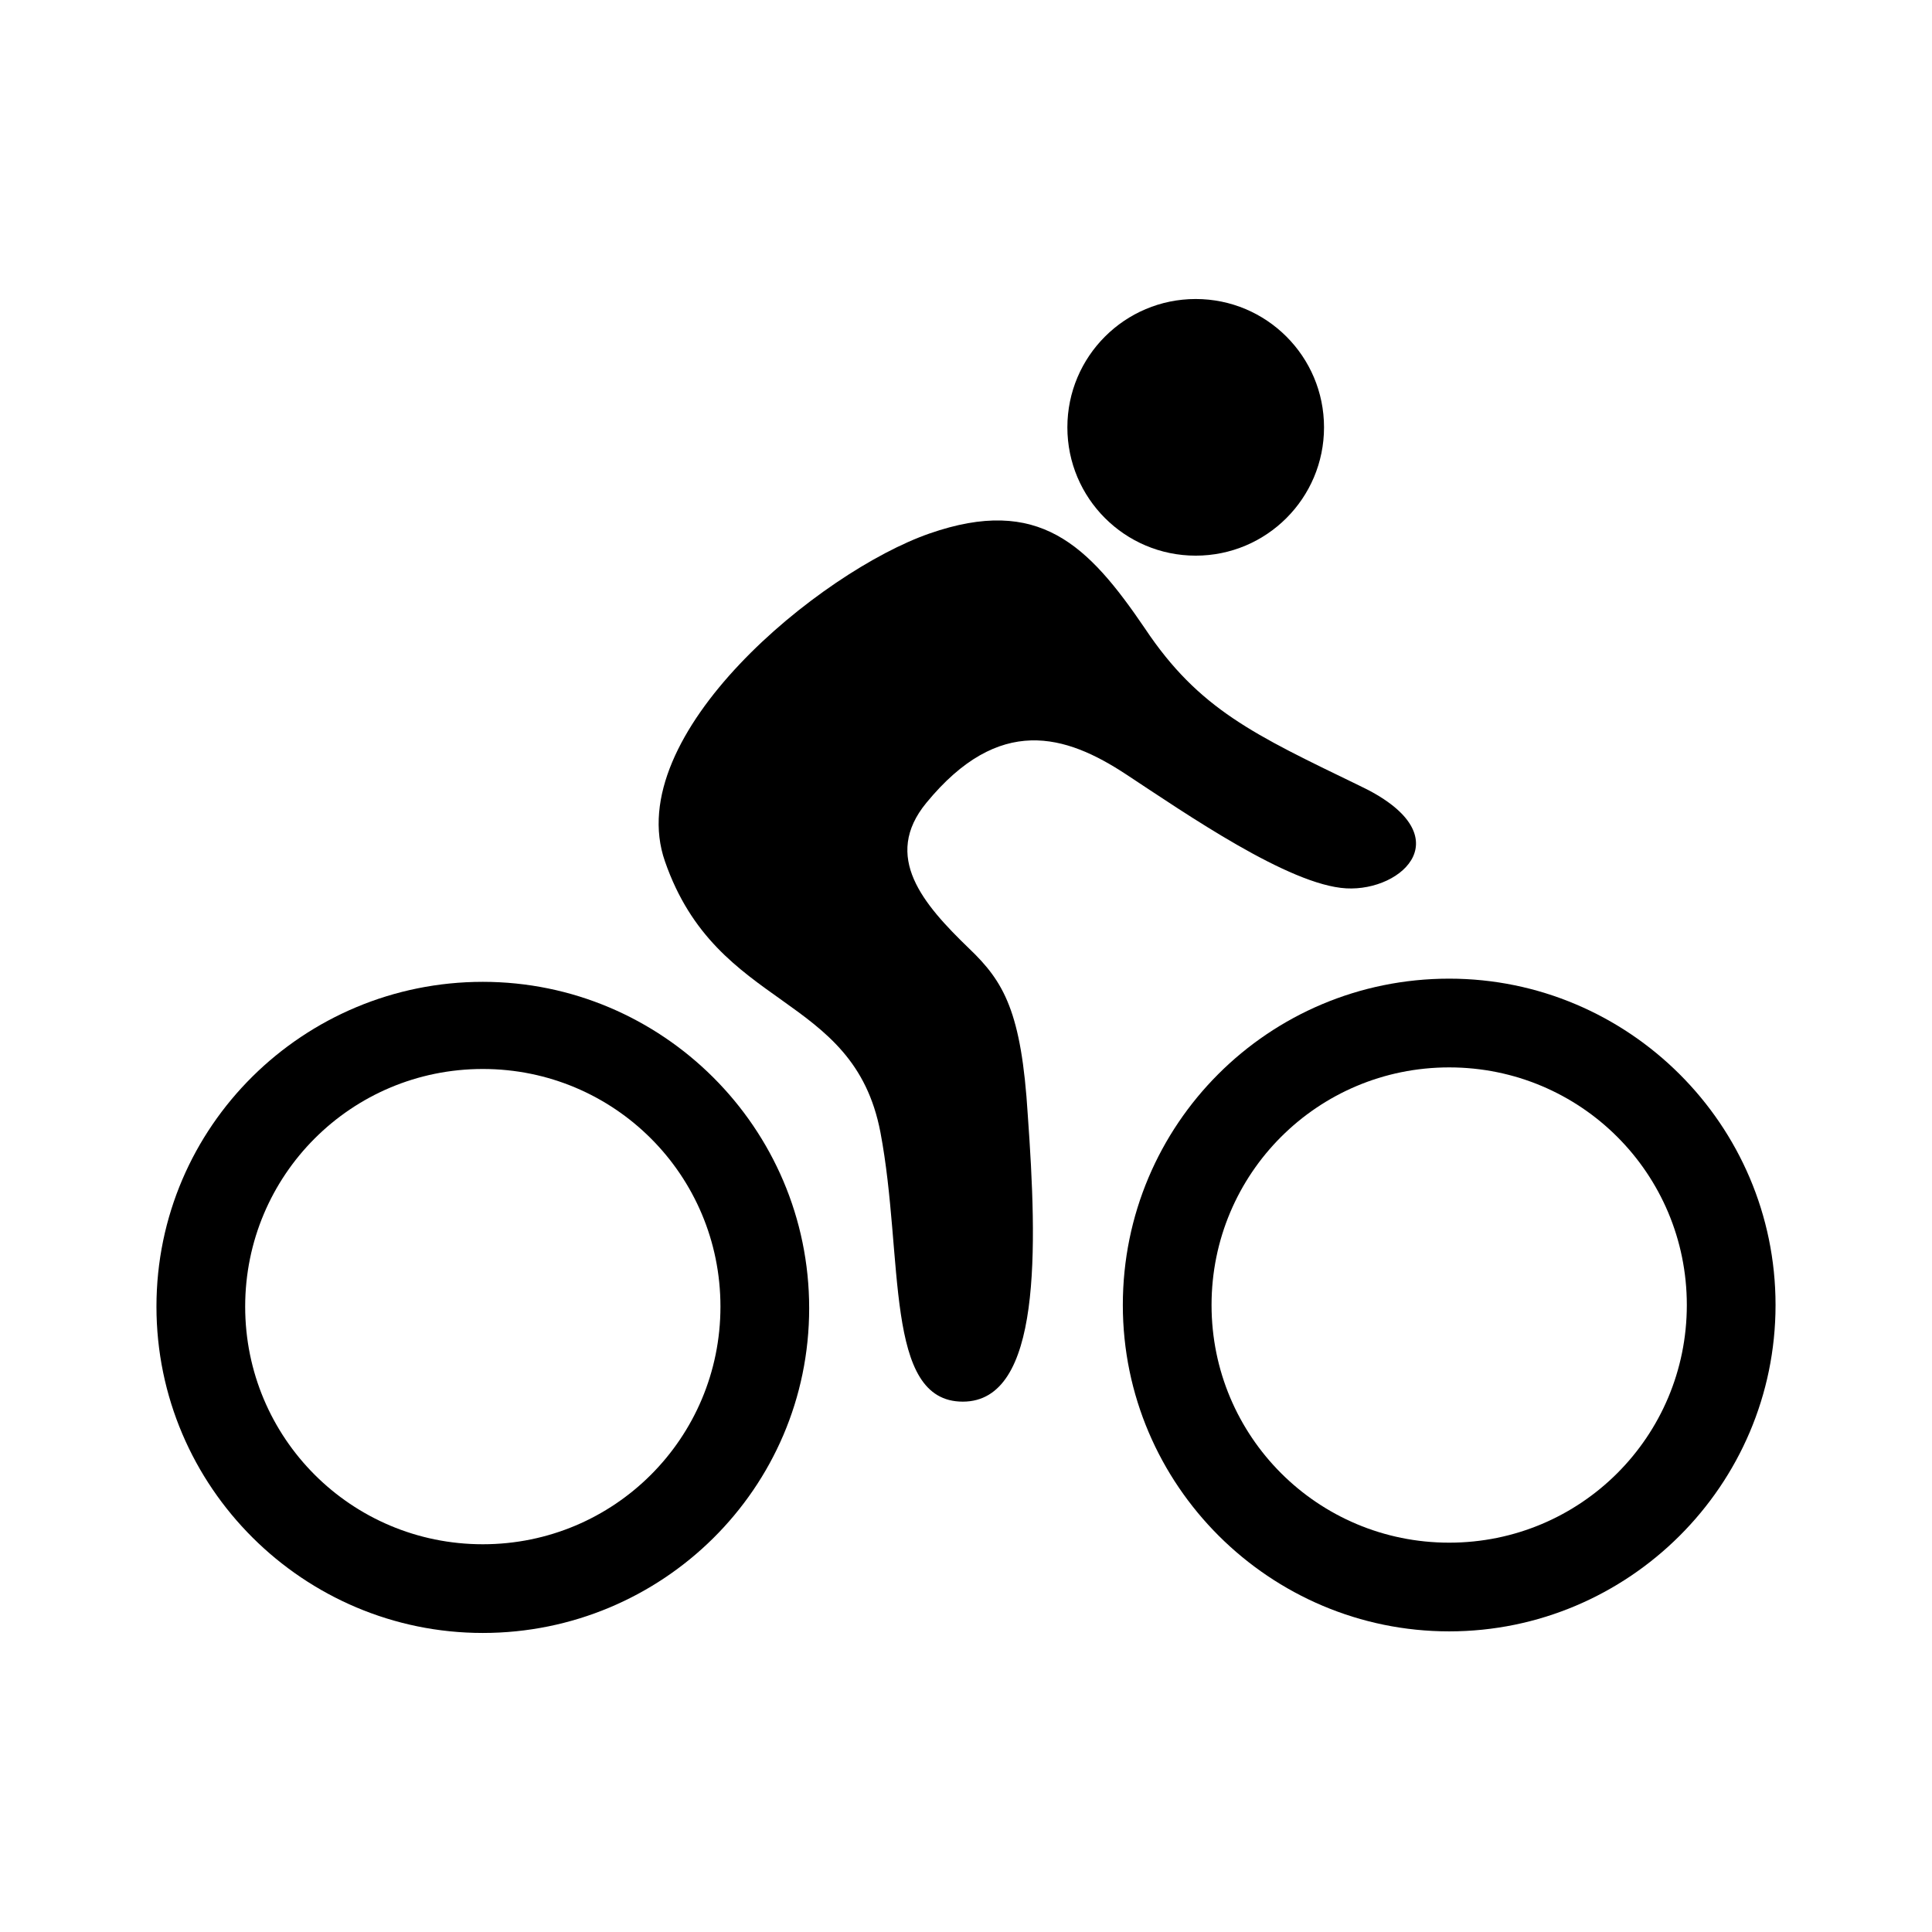
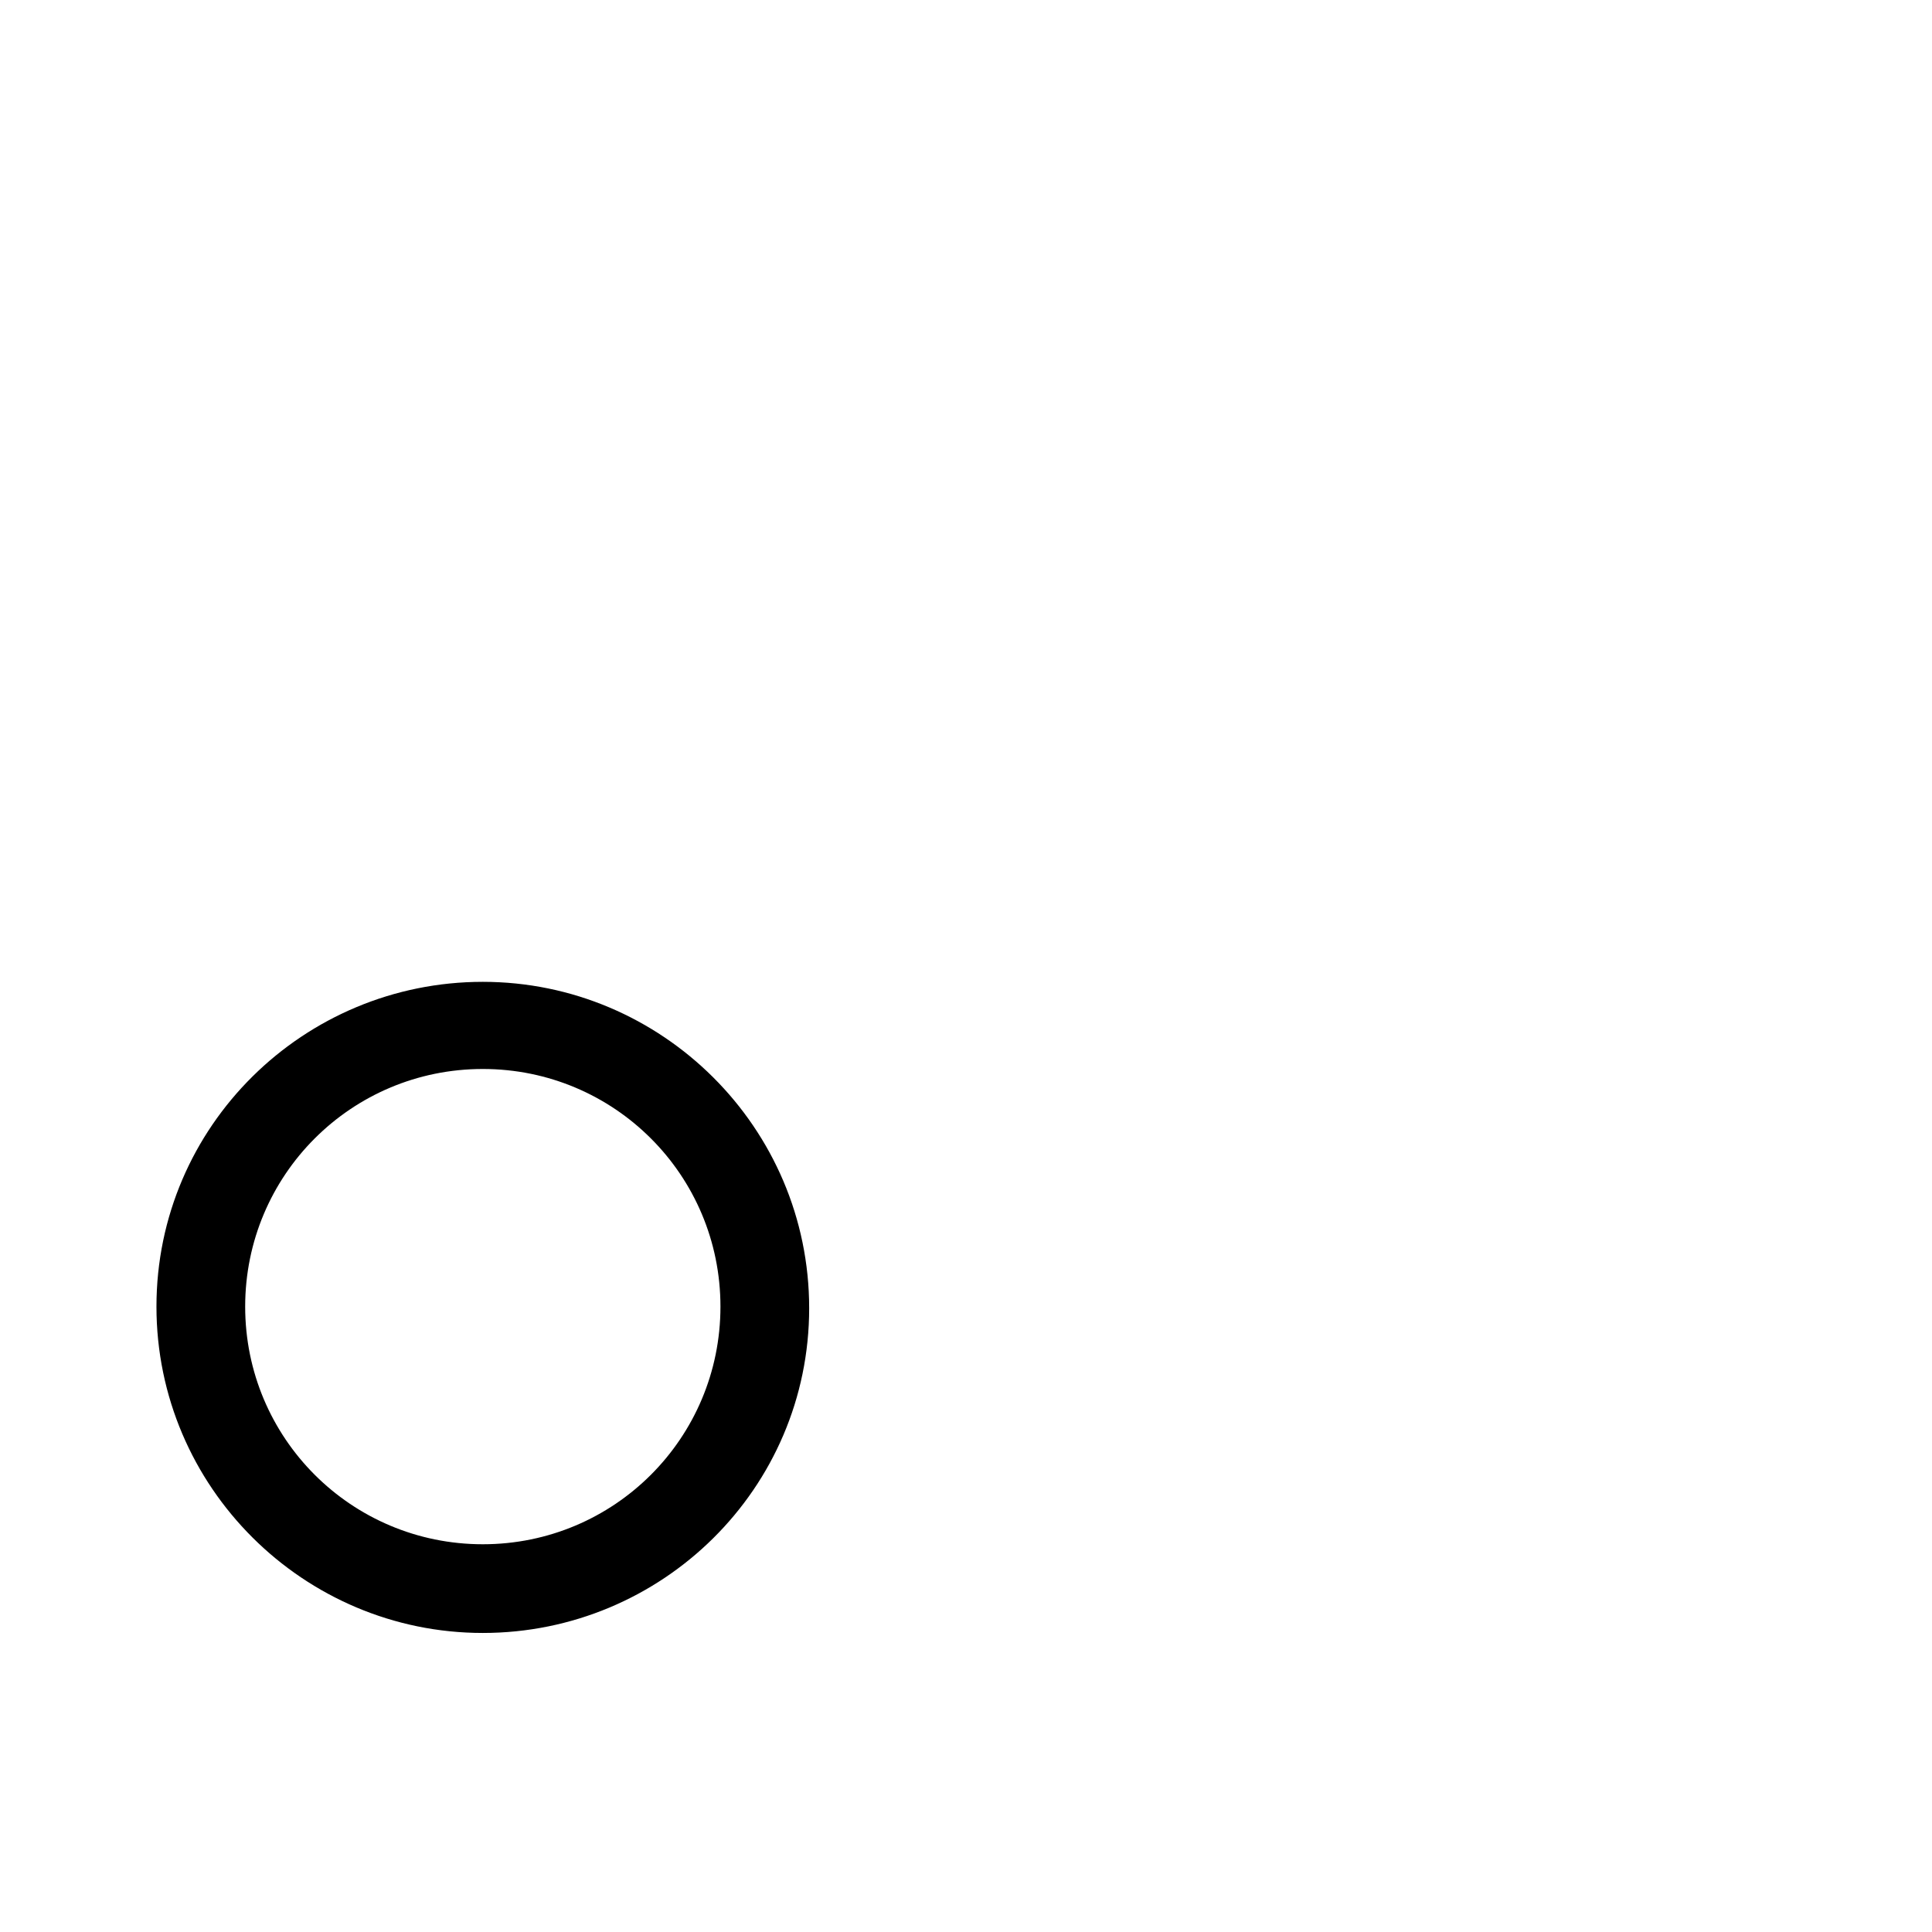
<svg xmlns="http://www.w3.org/2000/svg" fill="#000000" width="800px" height="800px" version="1.1" viewBox="144 144 512 512">
  <g>
-     <path d="m389.5 356.75c19.312-23.512 36.945-18.055 52.898-7.559 15.953 10.496 43.242 29.391 58.359 30.23 15.113 0.84 31.066-14.273 3.359-27.289-27.711-13.434-42.402-20.152-56.68-41.562-15.113-22.25-28.129-35.266-57.098-25.191-28.969 10.074-81.871 53.32-70.113 86.906 13.855 39.887 49.961 34.426 57.098 71.793 6.297 33.168 0.84 71.371 21.832 71.371 20.992 0 19.734-40.723 17.215-75.992-1.68-27.289-6.297-35.266-15.535-44.082-12.176-11.754-23.094-24.348-11.336-38.625z" />
    <path d="m271.95 576.75c-47.441 0-86.488-38.625-86.488-86.488 0.004-47.859 39.047-86.066 86.488-86.066 47.441 0 86.488 38.625 86.488 86.488 0 47.863-39.043 86.066-86.488 86.066zm0-149.46c-34.848 0-62.977 28.129-62.977 62.977s28.129 62.977 62.977 62.977c34.848 0 62.977-28.129 62.977-62.977s-28.129-62.977-62.977-62.977z" />
-     <path d="m528.05 576.33c-47.441 0-86.488-38.625-86.488-86.488s38.625-86.488 86.488-86.488c47.441 0 86.488 38.625 86.488 86.488s-39.047 86.488-86.488 86.488zm0-149.46c-34.848 0-62.977 28.129-62.977 62.977s28.129 62.977 62.977 62.977c34.848 0 62.977-28.129 62.977-62.977s-28.129-62.977-62.977-62.977z" />
-     <path d="m494.88 257.25c0 18.781-15.227 34.004-34.008 34.004s-34.008-15.223-34.008-34.004 15.227-34.008 34.008-34.008 34.008 15.227 34.008 34.008" />
  </g>
</svg>